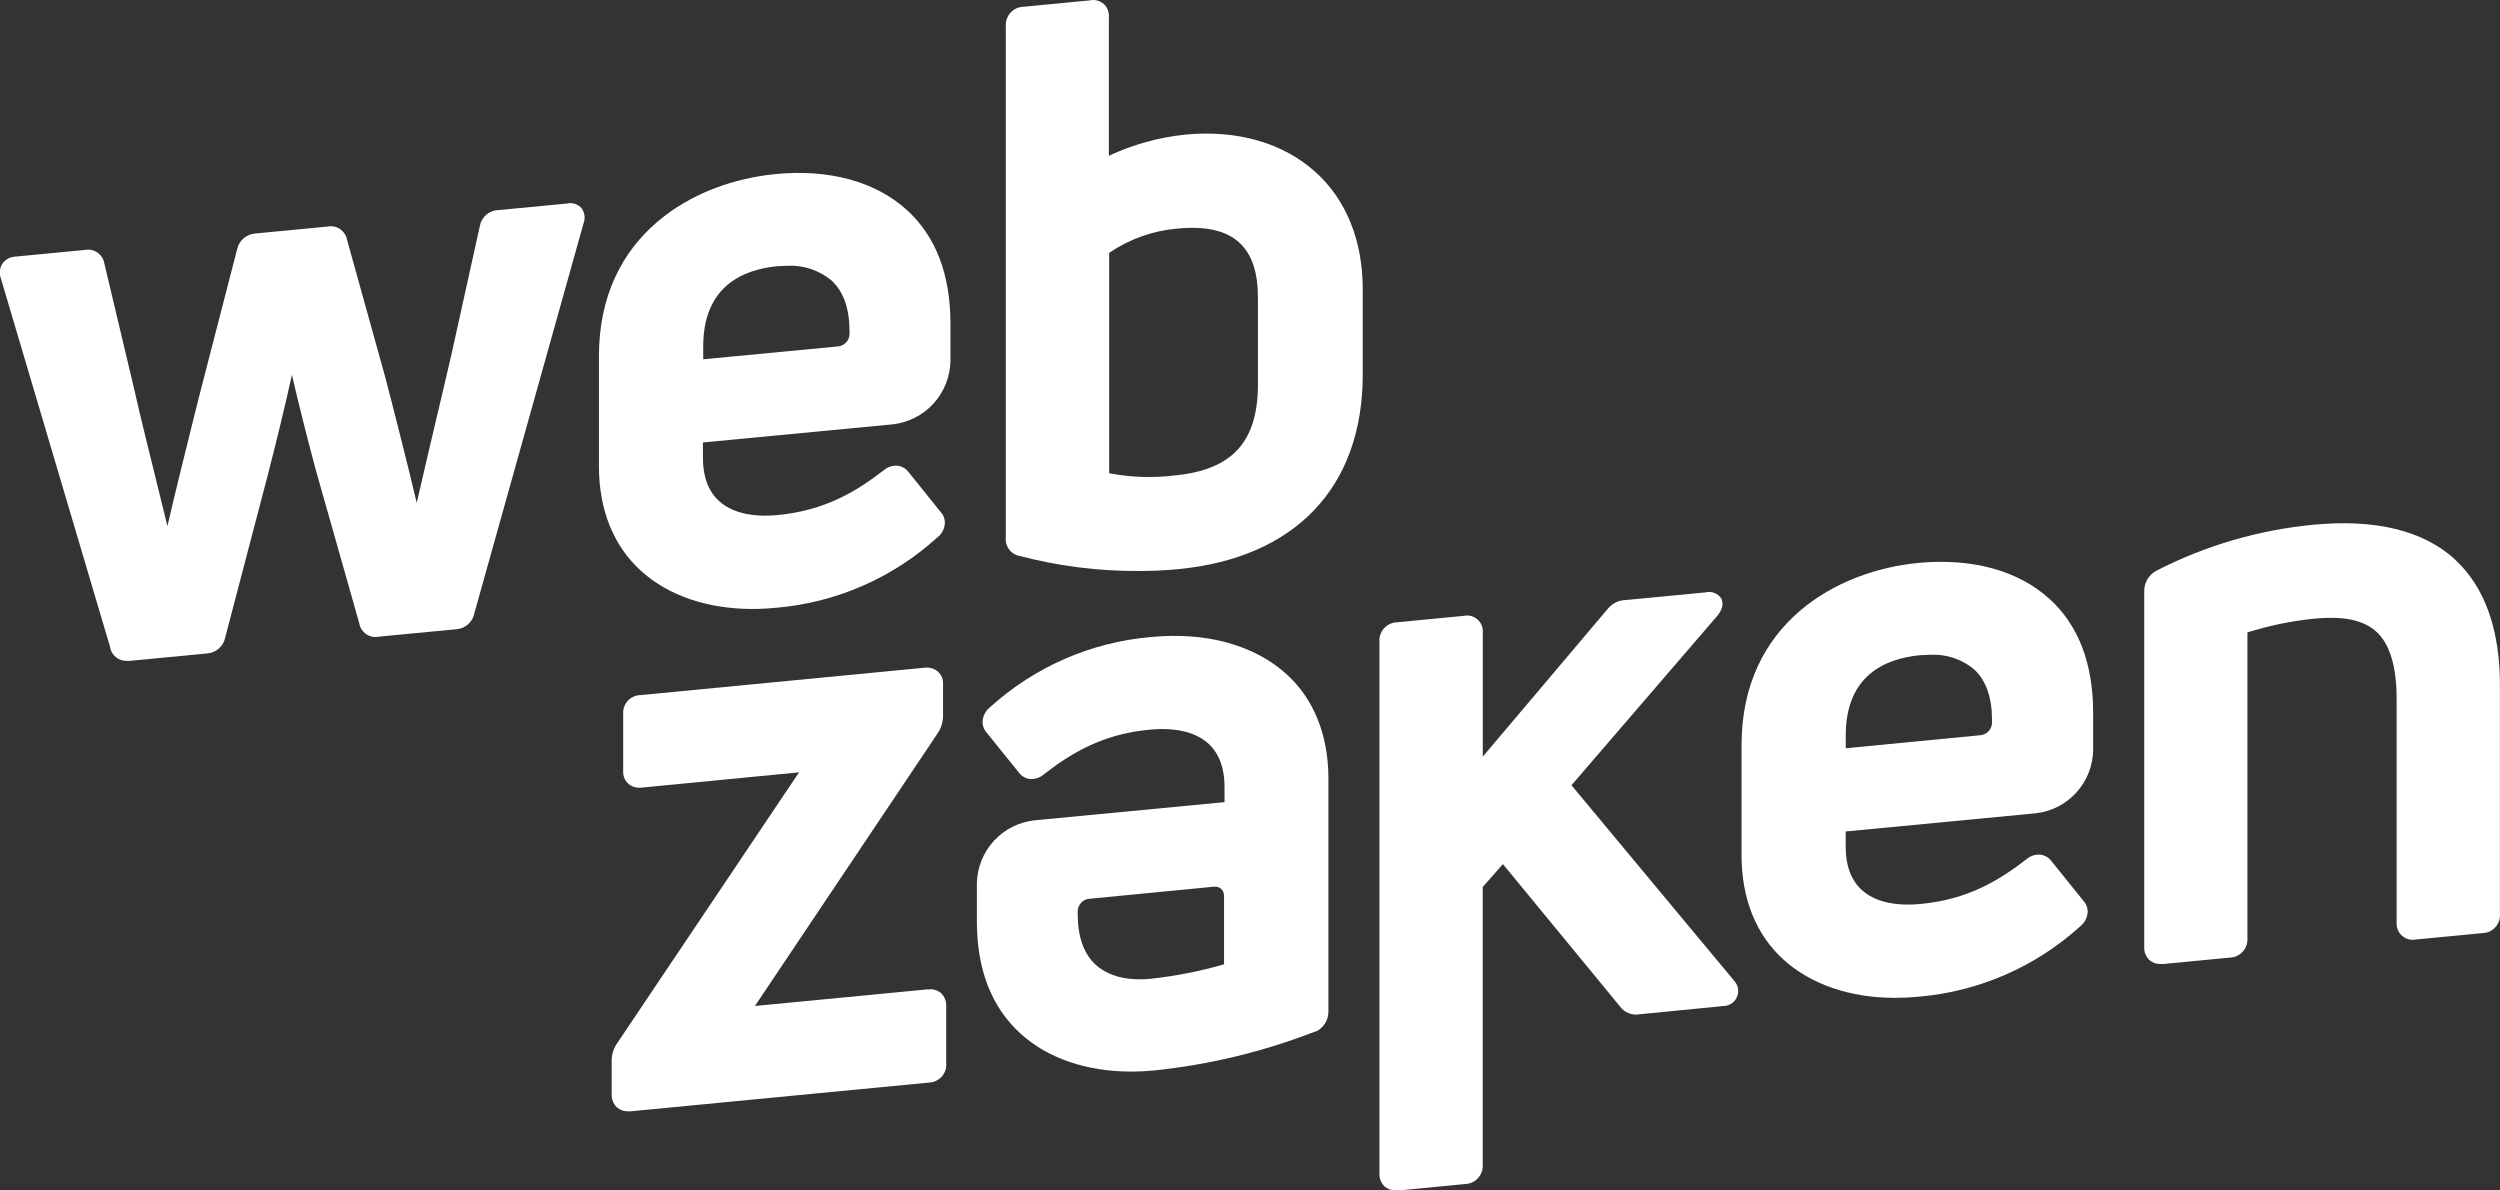
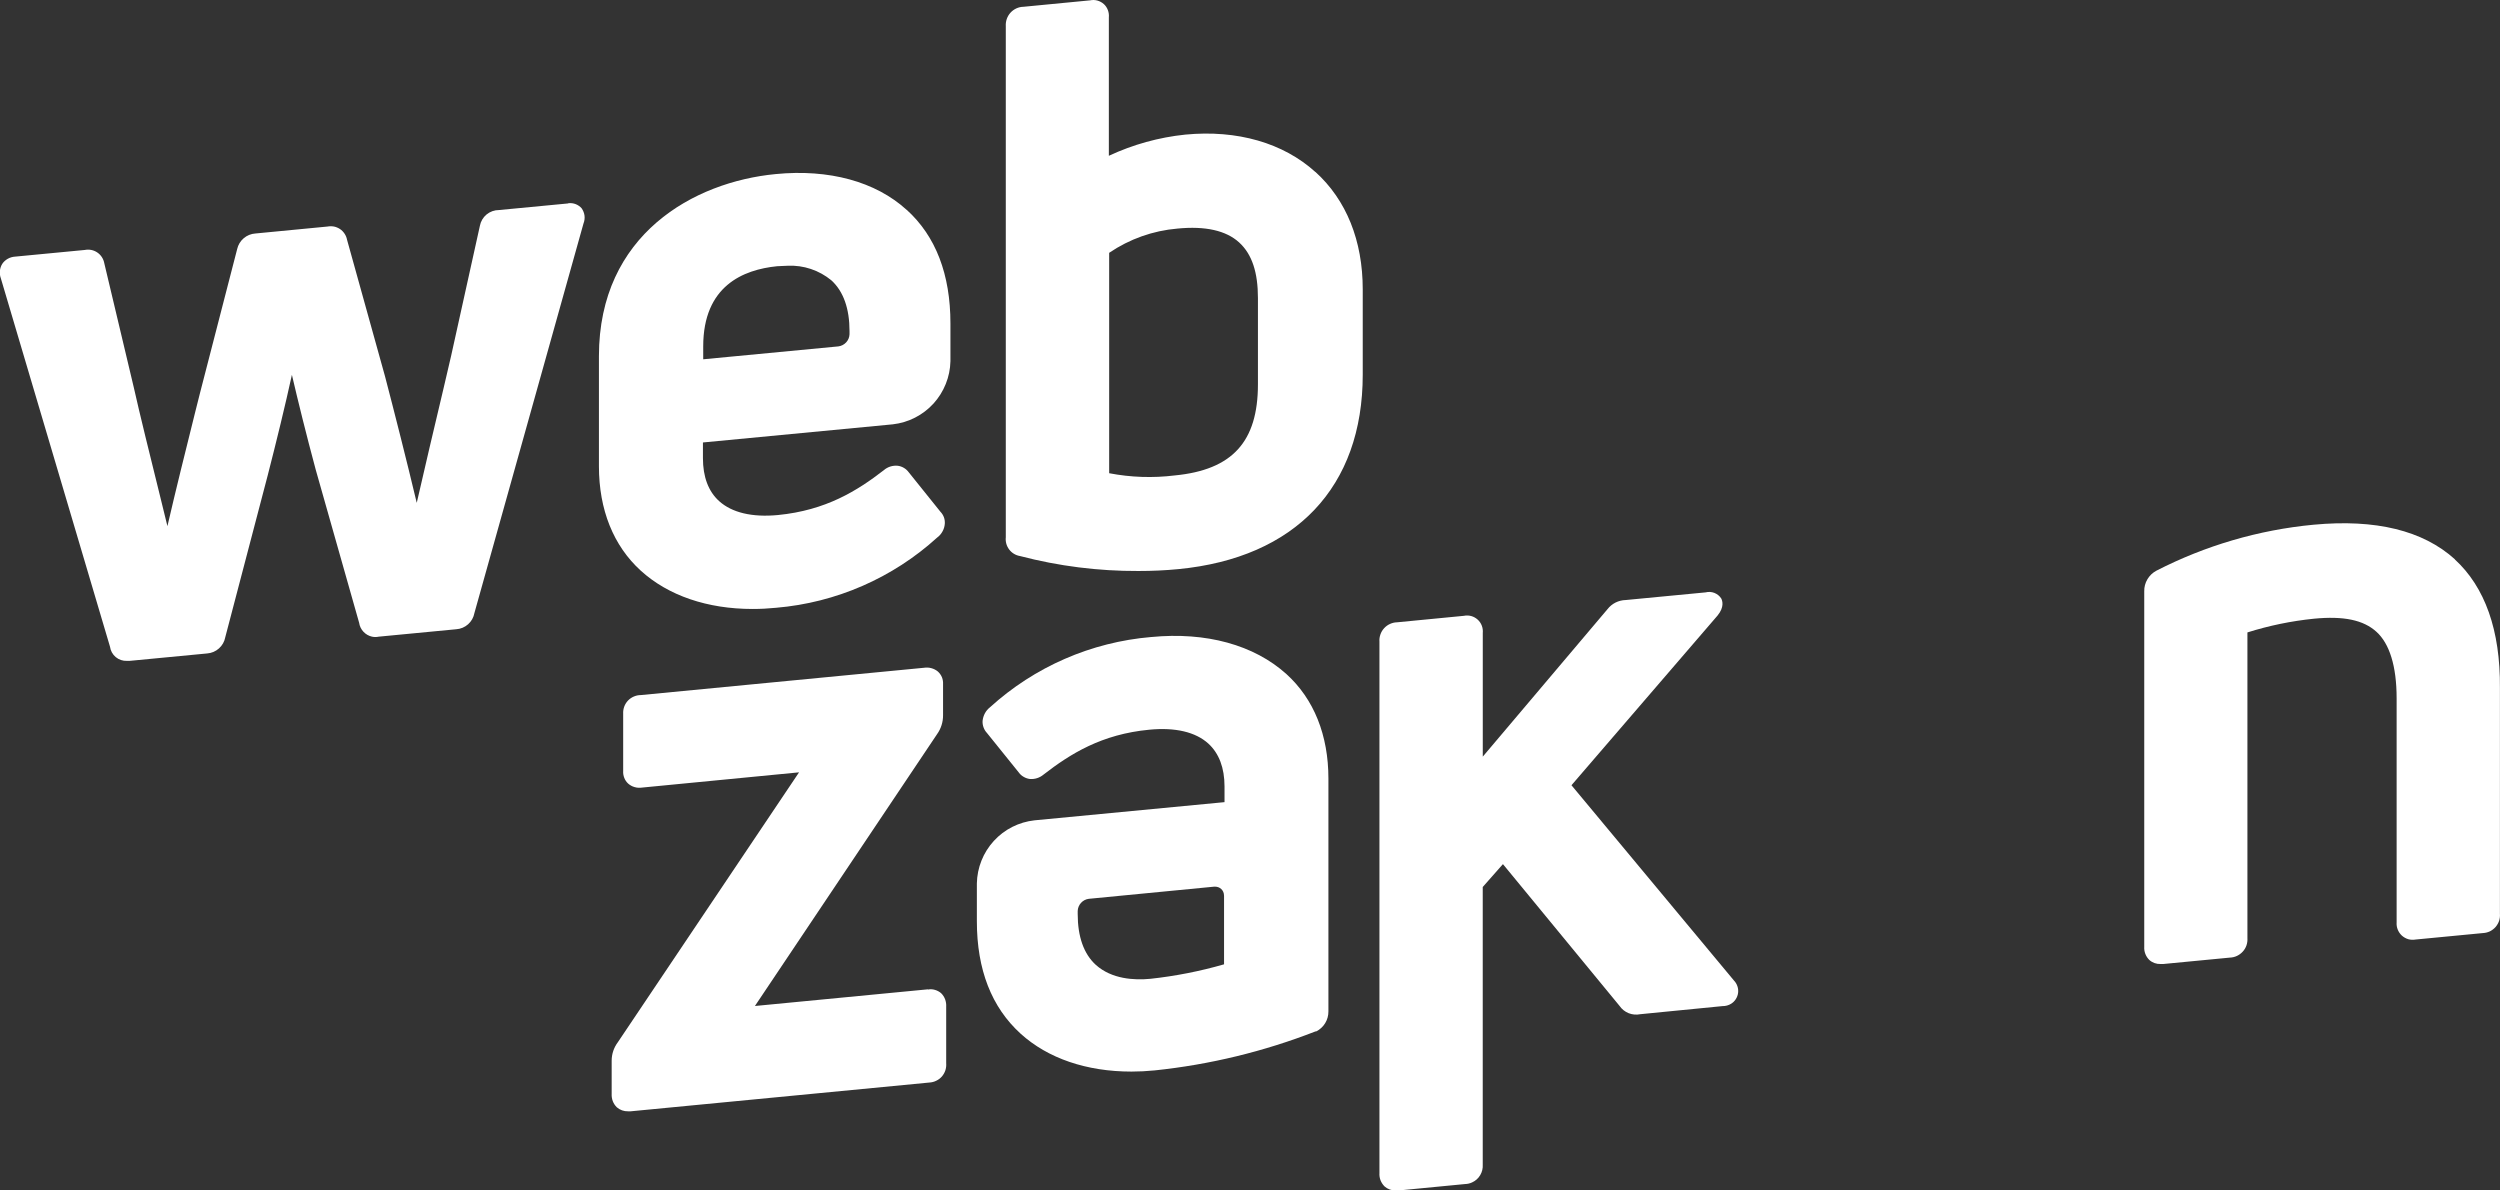
<svg xmlns="http://www.w3.org/2000/svg" width="63" height="30" viewBox="0 0 63 30" fill="none" style="height: 30px">
  <rect x="0" y="0" width="63" height="30" fill="#333333" stroke="none" />
  <path fill="#fff" d="M14.313 5.127L12.574 5.293C12.46 5.293 12.35 5.332 12.261 5.405C12.174 5.477 12.114 5.579 12.093 5.691L11.369 8.964C11.319 9.182 11.253 9.464 11.178 9.784C10.963 10.69 10.687 11.856 10.502 12.672C10.255 11.632 9.932 10.361 9.702 9.482L8.745 6.04C8.735 5.986 8.714 5.935 8.683 5.889C8.653 5.843 8.614 5.803 8.568 5.772C8.522 5.742 8.471 5.72 8.417 5.709C8.363 5.699 8.307 5.699 8.252 5.709L6.436 5.884C6.327 5.891 6.224 5.933 6.141 6.004C6.059 6.074 6.001 6.169 5.977 6.275L5.04 9.904L4.915 10.401C4.693 11.291 4.428 12.355 4.219 13.259C4.164 13.036 4.104 12.789 4.04 12.528C3.791 11.524 3.511 10.389 3.372 9.765L2.628 6.633C2.608 6.523 2.545 6.426 2.453 6.363C2.407 6.332 2.356 6.31 2.301 6.299C2.247 6.288 2.192 6.288 2.137 6.299L0.381 6.467C0.317 6.471 0.254 6.489 0.198 6.52C0.141 6.552 0.092 6.596 0.056 6.65C0.023 6.704 0.003 6.765 -0.003 6.828C-0.009 6.892 -0 6.956 0.022 7.016L2.772 16.297C2.786 16.399 2.837 16.492 2.917 16.559C2.996 16.625 3.097 16.659 3.201 16.654H3.265L5.219 16.467C5.33 16.459 5.435 16.415 5.518 16.34C5.601 16.267 5.657 16.167 5.677 16.057L6.745 11.984C6.964 11.133 7.192 10.198 7.356 9.446C7.509 10.103 7.715 10.94 7.957 11.839L9.05 15.694C9.062 15.778 9.1 15.857 9.158 15.919C9.216 15.982 9.291 16.025 9.375 16.044C9.43 16.056 9.487 16.056 9.543 16.044L11.497 15.857C11.608 15.85 11.713 15.806 11.796 15.732C11.879 15.658 11.935 15.559 11.955 15.449L14.704 5.632C14.729 5.569 14.738 5.501 14.73 5.434C14.721 5.368 14.696 5.305 14.658 5.25C14.617 5.203 14.565 5.167 14.507 5.144C14.449 5.122 14.386 5.114 14.325 5.121" />
  <path fill="#fff" d="M22.847 5.288C22.065 4.575 20.89 4.255 19.545 4.387C17.491 4.584 15.093 5.904 15.093 8.975V11.75C15.093 12.845 15.458 13.754 16.15 14.383C16.843 15.011 17.828 15.346 18.966 15.346C19.163 15.346 19.361 15.336 19.558 15.316C21.068 15.188 22.495 14.566 23.617 13.546C23.672 13.506 23.717 13.454 23.75 13.394C23.784 13.334 23.804 13.268 23.809 13.2C23.813 13.144 23.806 13.088 23.787 13.035C23.767 12.983 23.737 12.935 23.698 12.895L22.899 11.9C22.866 11.855 22.825 11.818 22.777 11.79C22.73 11.762 22.677 11.744 22.622 11.737C22.559 11.731 22.495 11.738 22.435 11.757C22.376 11.776 22.32 11.807 22.273 11.848C21.602 12.367 20.813 12.861 19.603 12.979C18.955 13.041 18.444 12.919 18.122 12.628C17.851 12.383 17.714 12.017 17.714 11.546V11.15L22.5 10.693C22.894 10.648 23.257 10.462 23.524 10.17C23.79 9.877 23.942 9.498 23.951 9.103V8.151C23.951 6.915 23.582 5.951 22.847 5.286M17.721 9.054V8.73C17.721 7.202 18.732 6.795 19.582 6.709C19.663 6.709 19.754 6.697 19.849 6.697C20.249 6.678 20.642 6.81 20.951 7.065C21.256 7.343 21.408 7.778 21.408 8.347V8.423C21.405 8.499 21.376 8.571 21.324 8.627C21.273 8.683 21.203 8.719 21.128 8.729L17.721 9.054Z" />
  <path fill="#fff" d="M33.147 4.334C32.34 3.602 31.177 3.266 29.87 3.392C29.202 3.461 28.551 3.642 27.943 3.926V0.44C27.949 0.378 27.941 0.315 27.919 0.256C27.898 0.198 27.863 0.145 27.817 0.103C27.77 0.061 27.714 0.031 27.654 0.014C27.593 -0.003 27.53 -0.004 27.469 0.009L25.791 0.171C25.728 0.172 25.667 0.186 25.611 0.212C25.555 0.238 25.505 0.275 25.464 0.32C25.423 0.366 25.391 0.419 25.371 0.477C25.351 0.535 25.342 0.597 25.346 0.658V13.541C25.334 13.65 25.365 13.76 25.431 13.847C25.497 13.935 25.595 13.994 25.703 14.012C26.677 14.267 27.68 14.393 28.686 14.389C29.031 14.389 29.37 14.374 29.693 14.342C32.646 14.058 34.341 12.271 34.341 9.442V7.293C34.341 6.063 33.928 5.039 33.15 4.334M31.7 7.514V9.684C31.7 11.133 31.054 11.841 29.603 11.981C29.053 12.049 28.495 12.03 27.951 11.925V6.371C28.463 6.023 29.057 5.812 29.674 5.76C30.375 5.692 30.896 5.809 31.225 6.108C31.554 6.408 31.7 6.869 31.7 7.513" />
  <path fill="#fff" d="M23.383 24.931L19.024 25.351L23.612 18.504C23.713 18.364 23.767 18.195 23.765 18.022V17.241C23.768 17.183 23.759 17.124 23.738 17.069C23.715 17.014 23.68 16.964 23.636 16.924C23.587 16.883 23.531 16.854 23.47 16.838C23.409 16.821 23.346 16.818 23.284 16.828L16.147 17.516C16.087 17.516 16.027 17.529 15.972 17.553C15.917 17.576 15.867 17.611 15.825 17.655C15.784 17.698 15.752 17.75 15.731 17.806C15.71 17.863 15.701 17.923 15.704 17.984V19.43C15.7 19.488 15.71 19.547 15.731 19.601C15.752 19.656 15.785 19.705 15.828 19.745C15.875 19.787 15.931 19.818 15.992 19.835C16.053 19.853 16.117 19.857 16.18 19.847L20.136 19.463L15.567 26.268C15.468 26.401 15.415 26.561 15.414 26.726V27.566C15.411 27.628 15.42 27.691 15.442 27.749C15.464 27.807 15.499 27.859 15.543 27.903C15.622 27.972 15.723 28.008 15.828 28.005H15.893L23.419 27.28C23.479 27.277 23.539 27.262 23.593 27.235C23.648 27.209 23.696 27.173 23.736 27.127C23.775 27.081 23.805 27.029 23.824 26.971C23.842 26.913 23.849 26.853 23.844 26.793V25.367C23.848 25.305 23.838 25.242 23.817 25.183C23.795 25.124 23.76 25.071 23.715 25.027C23.67 24.989 23.617 24.961 23.561 24.945C23.504 24.928 23.444 24.925 23.386 24.936" />
  <path fill="#fff" d="M39.601 19.788L43.283 15.511C43.458 15.297 43.405 15.139 43.375 15.081C43.333 15.017 43.273 14.969 43.202 14.941C43.131 14.914 43.054 14.909 42.981 14.928L40.966 15.121C40.878 15.123 40.791 15.145 40.712 15.184C40.633 15.224 40.563 15.281 40.509 15.351L37.366 19.067V15.952C37.372 15.89 37.364 15.827 37.342 15.768C37.32 15.709 37.284 15.656 37.237 15.614C37.191 15.572 37.135 15.541 37.074 15.524C37.014 15.508 36.95 15.506 36.888 15.519L35.207 15.682C35.145 15.683 35.085 15.697 35.029 15.723C34.972 15.748 34.922 15.785 34.88 15.831C34.838 15.877 34.806 15.93 34.786 15.989C34.766 16.047 34.757 16.109 34.762 16.17V29.561C34.758 29.623 34.767 29.685 34.789 29.743C34.812 29.801 34.847 29.854 34.891 29.898C34.969 29.967 35.071 30.003 35.175 30C35.197 30 35.219 30 35.242 30L36.92 29.838C36.981 29.837 37.042 29.822 37.098 29.796C37.183 29.758 37.254 29.694 37.301 29.614C37.349 29.534 37.371 29.442 37.365 29.349V22.352L37.874 21.776L40.812 25.348C40.868 25.43 40.948 25.494 41.041 25.532C41.134 25.569 41.236 25.578 41.334 25.558L43.406 25.354C43.483 25.355 43.559 25.335 43.624 25.295C43.672 25.265 43.713 25.225 43.743 25.177C43.773 25.13 43.793 25.076 43.8 25.02C43.807 24.964 43.801 24.907 43.783 24.854C43.765 24.8 43.736 24.751 43.697 24.711L39.601 19.788Z" />
  <path fill="#fff" d="M61.864 14.095C61.059 13.366 59.864 13.076 58.3 13.223C56.918 13.354 55.574 13.748 54.34 14.382C54.246 14.432 54.169 14.506 54.115 14.597C54.06 14.689 54.032 14.795 54.035 14.902V23.856C54.031 23.918 54.04 23.98 54.062 24.037C54.084 24.095 54.119 24.148 54.163 24.191C54.241 24.261 54.343 24.297 54.447 24.293H54.513L56.191 24.132C56.252 24.13 56.313 24.116 56.369 24.09C56.425 24.064 56.475 24.027 56.517 23.981C56.559 23.936 56.591 23.882 56.611 23.824C56.631 23.765 56.639 23.704 56.635 23.642V15.937C57.181 15.765 57.743 15.649 58.313 15.591C59.062 15.519 59.559 15.624 59.886 15.921C60.213 16.217 60.395 16.779 60.395 17.599V23.244C60.39 23.306 60.4 23.369 60.423 23.426C60.446 23.484 60.482 23.536 60.528 23.578C60.574 23.619 60.629 23.65 60.689 23.668C60.749 23.684 60.812 23.687 60.873 23.676L62.573 23.513C62.633 23.51 62.692 23.495 62.747 23.469C62.8 23.442 62.849 23.405 62.889 23.36C62.928 23.314 62.958 23.261 62.978 23.204C62.996 23.147 63.003 23.086 62.998 23.026V17.331C63.01 15.882 62.621 14.792 61.859 14.095" />
  <path fill="#fff" d="M29.009 16.053C27.498 16.181 26.071 16.803 24.948 17.823C24.896 17.864 24.852 17.915 24.82 17.974C24.788 18.034 24.768 18.099 24.761 18.167C24.758 18.223 24.766 18.279 24.786 18.332C24.805 18.384 24.834 18.432 24.873 18.473L25.673 19.466C25.705 19.511 25.747 19.549 25.795 19.576C25.842 19.604 25.895 19.623 25.95 19.63C26.076 19.641 26.201 19.601 26.298 19.519C26.969 19 27.758 18.501 28.968 18.388C29.616 18.326 30.128 18.446 30.45 18.738C30.719 18.984 30.858 19.349 30.858 19.82V20.214L26.072 20.672C25.677 20.715 25.311 20.899 25.044 21.192C24.776 21.485 24.624 21.866 24.617 22.263V23.215C24.617 24.437 24.988 25.383 25.72 26.049C26.407 26.672 27.383 27.004 28.513 27.004C28.705 27.004 28.9 26.994 29.099 26.974C30.488 26.829 31.851 26.498 33.152 25.991H33.17C33.263 25.944 33.341 25.872 33.395 25.783C33.449 25.694 33.477 25.592 33.476 25.488V19.62C33.476 18.527 33.111 17.615 32.418 16.987C31.603 16.252 30.395 15.919 29.013 16.053M30.846 22.57V24.301C30.238 24.476 29.617 24.598 28.989 24.666C28.582 24.705 28.017 24.675 27.616 24.316C27.31 24.038 27.158 23.603 27.158 23.032V22.955C27.161 22.879 27.191 22.807 27.243 22.751C27.294 22.695 27.364 22.659 27.439 22.65L30.596 22.344H30.622C30.679 22.344 30.733 22.365 30.774 22.402C30.797 22.423 30.815 22.449 30.827 22.477C30.839 22.506 30.845 22.536 30.845 22.567" />
-   <path fill="#fff" d="M51.641 15.088C50.858 14.375 49.685 14.057 48.339 14.186C46.286 14.383 43.887 15.713 43.887 18.774V21.55C43.887 22.644 44.251 23.554 44.944 24.182C45.636 24.809 46.623 25.146 47.76 25.146C47.953 25.146 48.15 25.136 48.351 25.117C49.863 24.988 51.291 24.367 52.416 23.348C52.47 23.306 52.515 23.253 52.548 23.194C52.581 23.134 52.602 23.068 52.608 23C52.612 22.945 52.604 22.889 52.584 22.836C52.565 22.784 52.535 22.735 52.497 22.695L51.697 21.701C51.664 21.657 51.622 21.619 51.574 21.591C51.526 21.563 51.474 21.545 51.419 21.538C51.357 21.532 51.294 21.539 51.234 21.558C51.174 21.578 51.119 21.608 51.071 21.649C50.4 22.167 49.611 22.667 48.401 22.779C47.753 22.843 47.24 22.72 46.919 22.429C46.65 22.185 46.512 21.818 46.512 21.349V20.953L51.298 20.495C51.691 20.452 52.056 20.266 52.322 19.974C52.589 19.681 52.74 19.302 52.747 18.906V17.955C52.747 16.711 52.37 15.747 51.644 15.088M46.513 18.856V18.532C46.513 17.005 47.524 16.597 48.374 16.512C48.457 16.512 48.547 16.5 48.641 16.5C49.04 16.479 49.432 16.608 49.741 16.862C50.047 17.14 50.199 17.575 50.199 18.145V18.22C50.195 18.296 50.166 18.368 50.115 18.424C50.064 18.48 49.994 18.517 49.918 18.526L46.513 18.856Z" />
</svg>